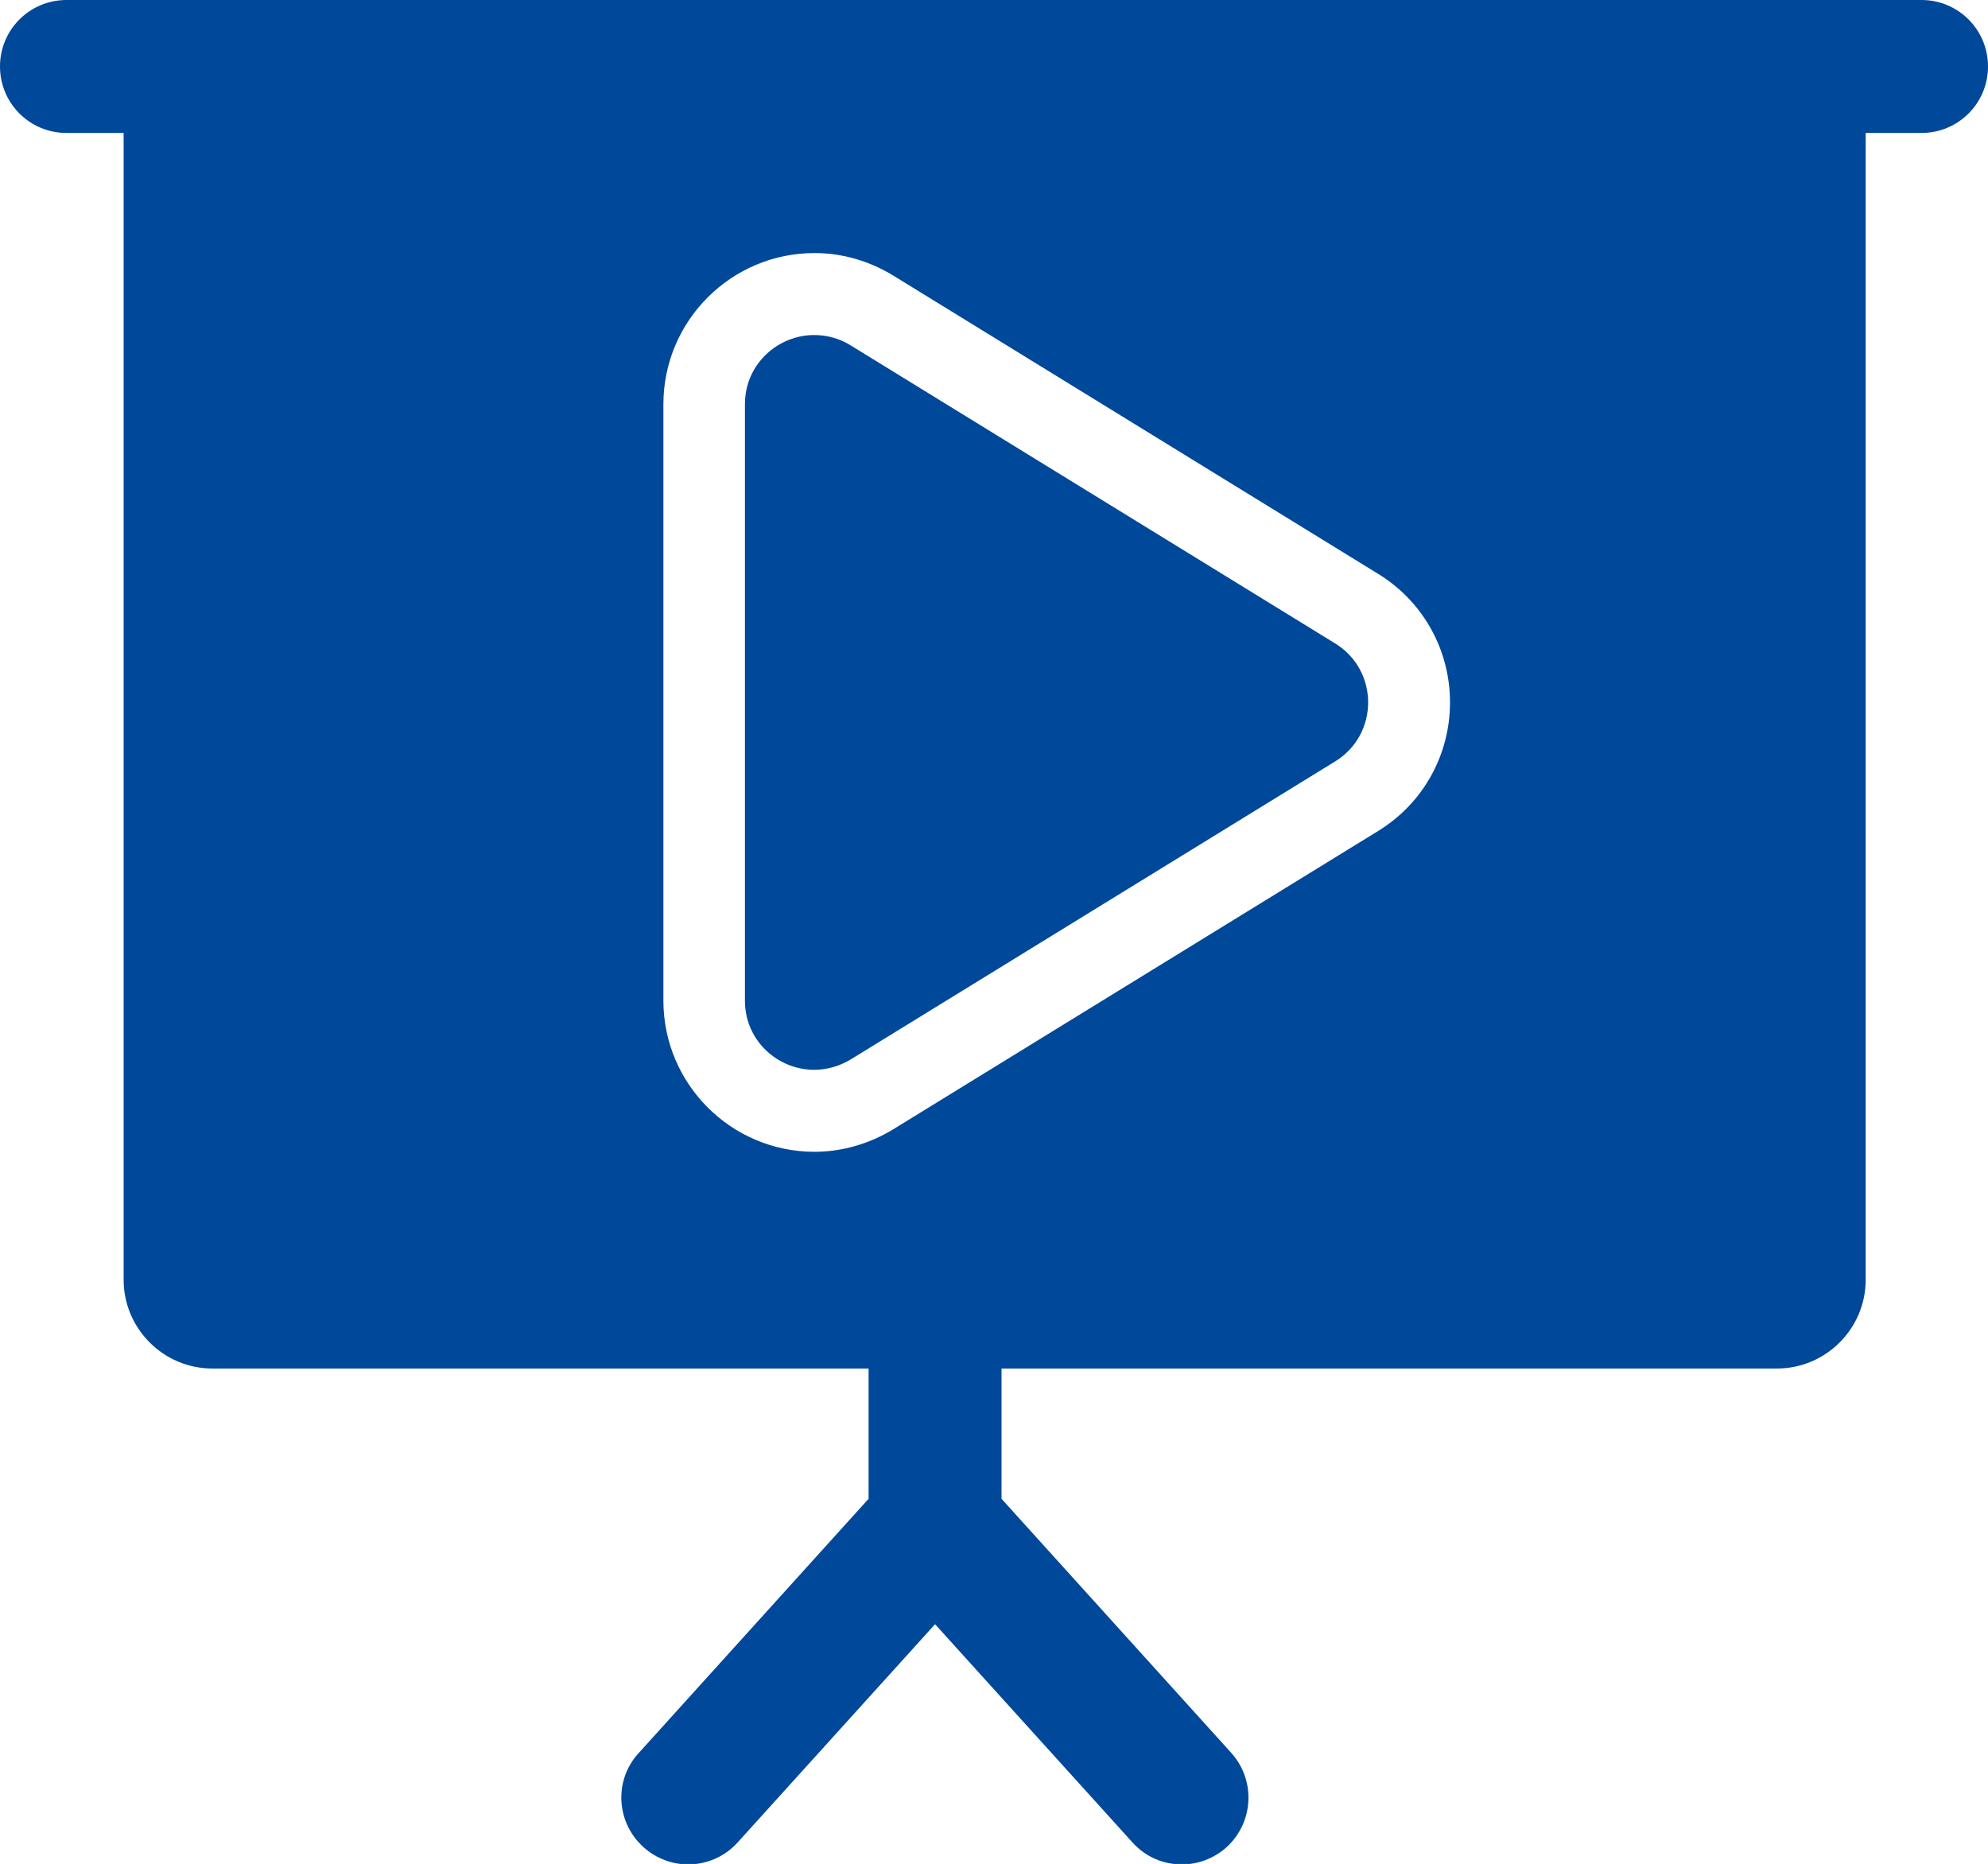
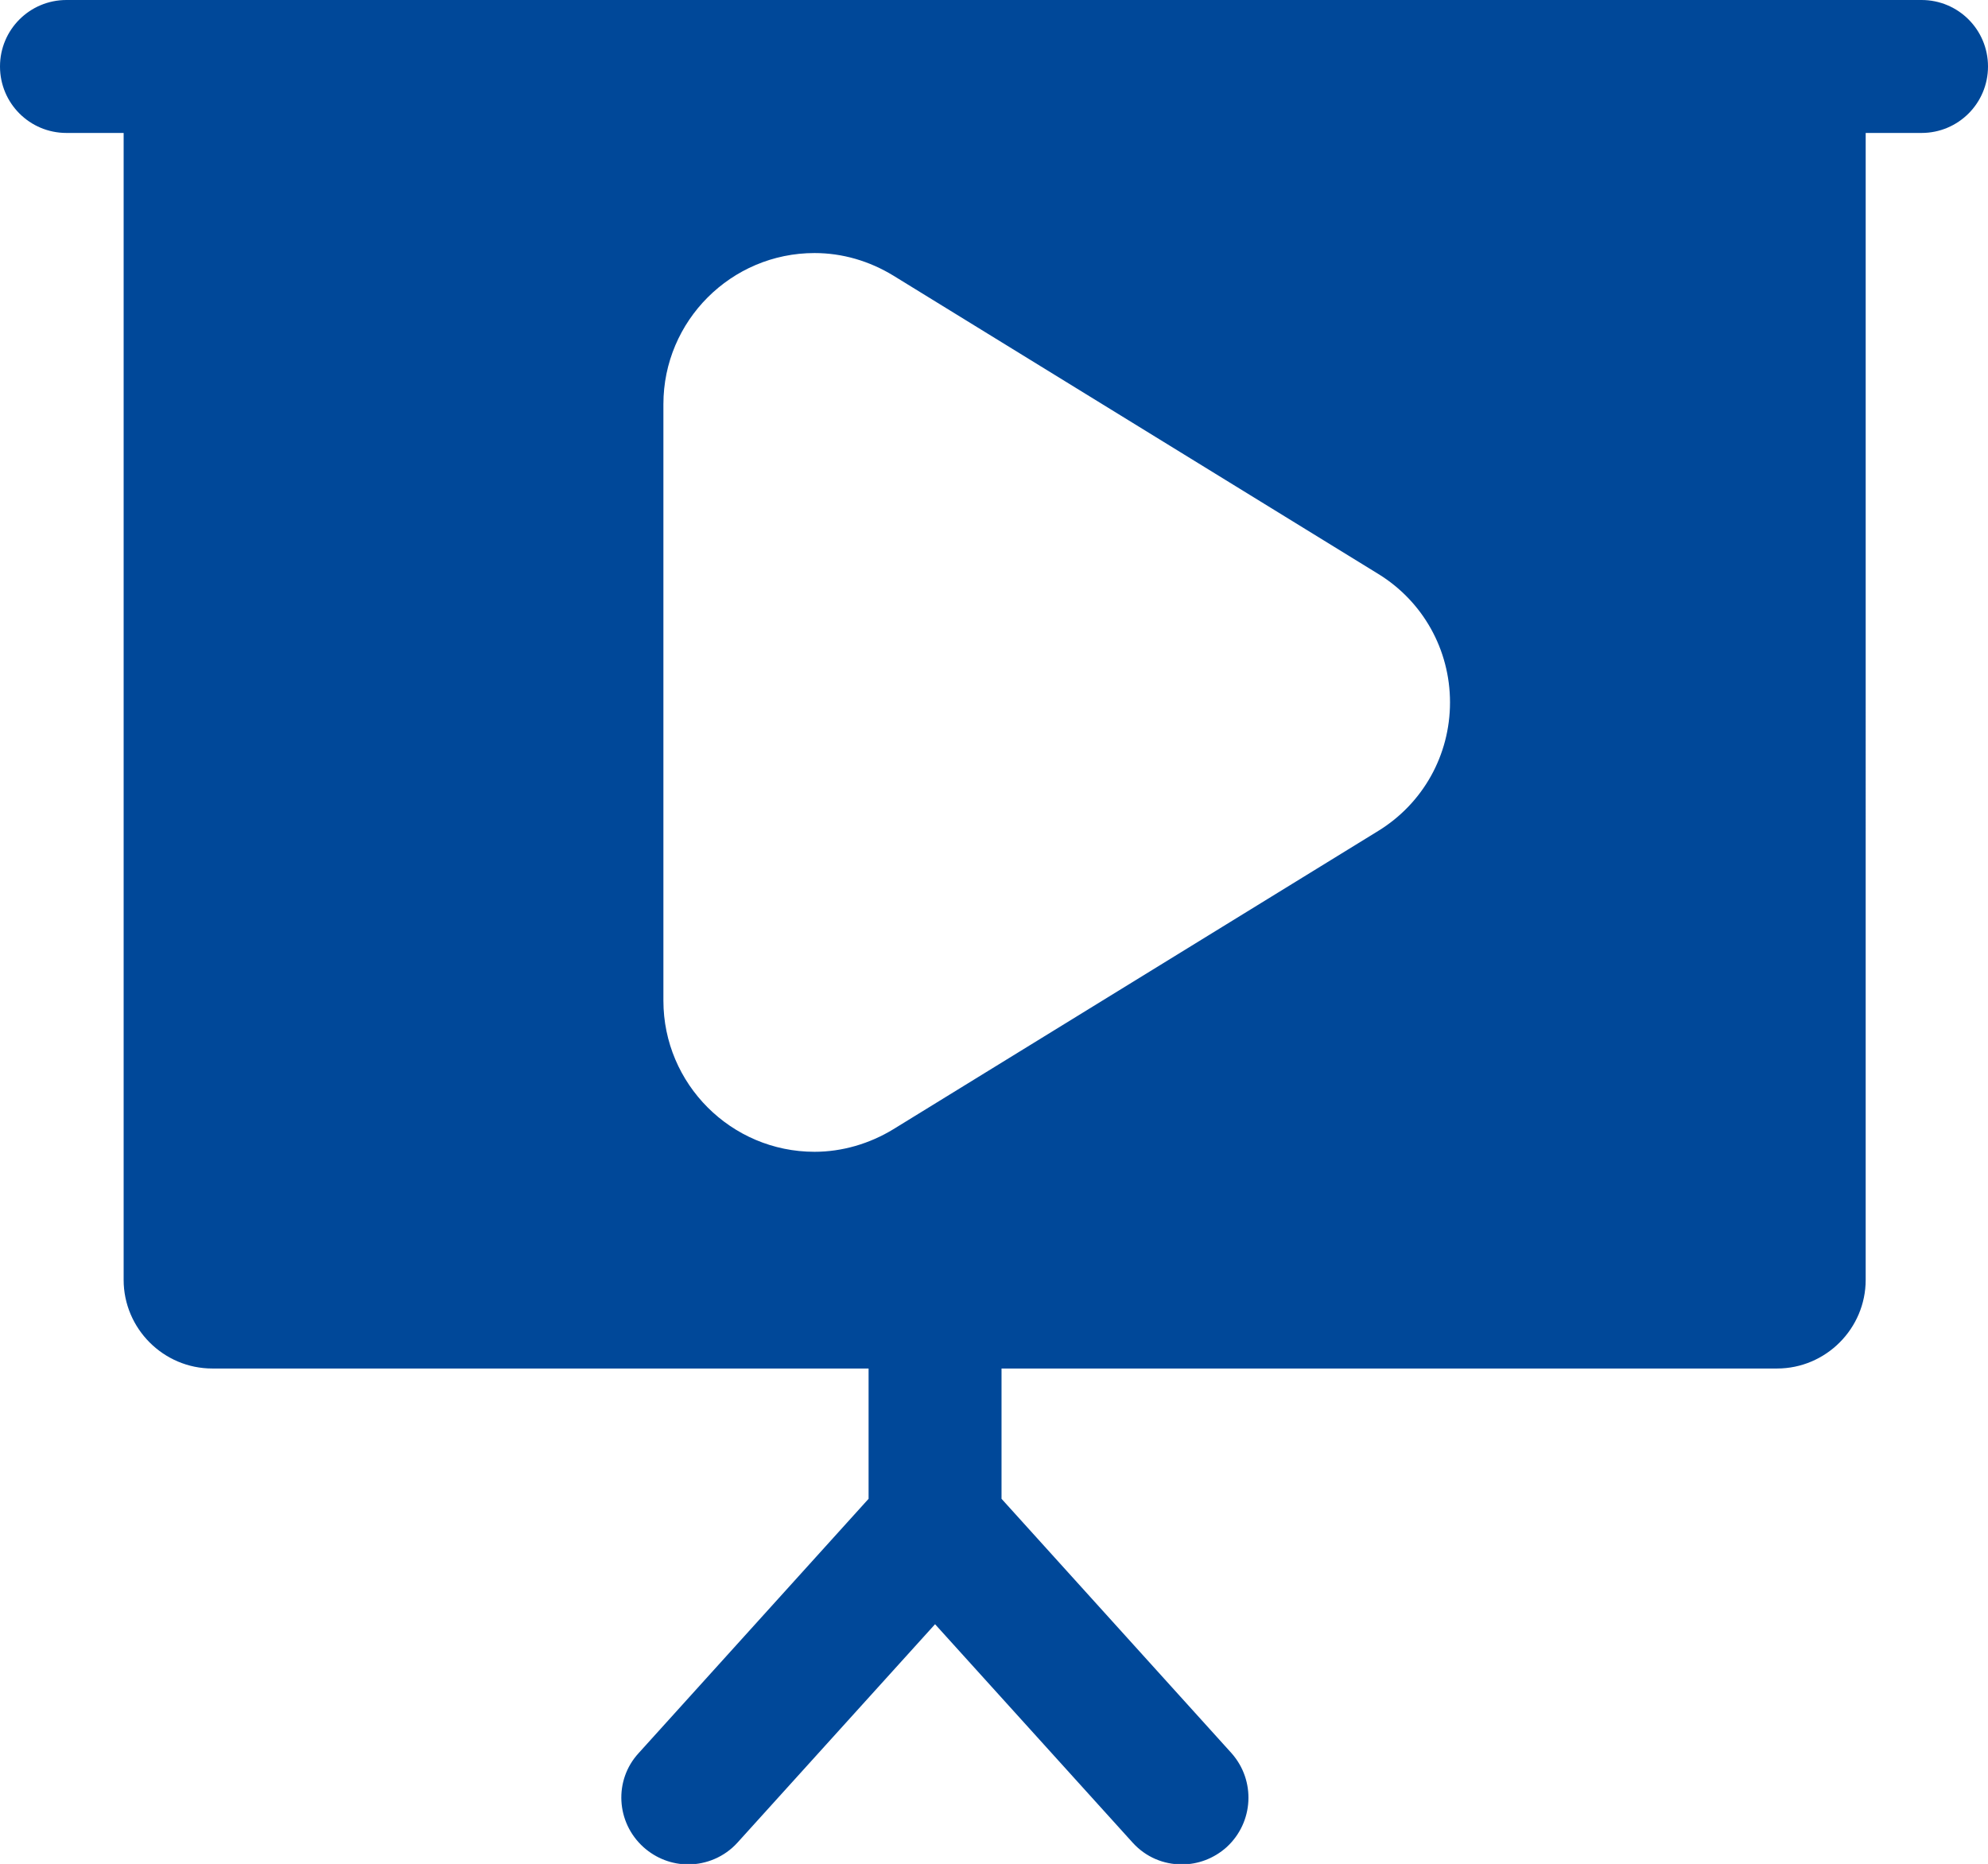
<svg xmlns="http://www.w3.org/2000/svg" id="Layer_2" data-name="Layer 2" viewBox="0 0 44.86 42.06">
  <defs>
    <style> .cls-1 { fill: #004899; } </style>
  </defs>
  <g id="icons">
    <g>
      <path class="cls-1" d="M43.36,0H1.5C.67,0,0,.67,0,1.5s.67,1.5,1.5,1.5h1.29v25.88c0,1.1.9,2,2,2h14.81v2.94l-5.19,5.74c-.56.61-.51,1.56.11,2.12.29.26.65.39,1.01.39.41,0,.82-.17,1.11-.49l4.46-4.93,4.46,4.93c.3.33.7.49,1.11.49.36,0,.72-.13,1.01-.39.61-.56.66-1.5.11-2.12l-5.19-5.74v-2.94h17.5c1.1,0,2-.9,2-2V3h1.26c.83,0,1.5-.67,1.5-1.5s-.67-1.5-1.5-1.5ZM31.1,18.75l-10.94,6.73c-.54.33-1.16.51-1.78.51-1.88,0-3.41-1.53-3.41-3.41v-13.46c0-1.88,1.53-3.41,3.41-3.41.63,0,1.24.18,1.78.51l10.94,6.73c1.01.62,1.62,1.71,1.62,2.9s-.61,2.28-1.62,2.9Z" />
-       <path class="cls-1" d="M30.13,14.52l-10.94-6.73c-.26-.16-.54-.23-.82-.23-.81,0-1.56.65-1.56,1.56v13.46c0,.91.75,1.56,1.56,1.56.27,0,.55-.07.82-.23l10.94-6.73c.99-.61.99-2.05,0-2.66Z" />
    </g>
  </g>
</svg>